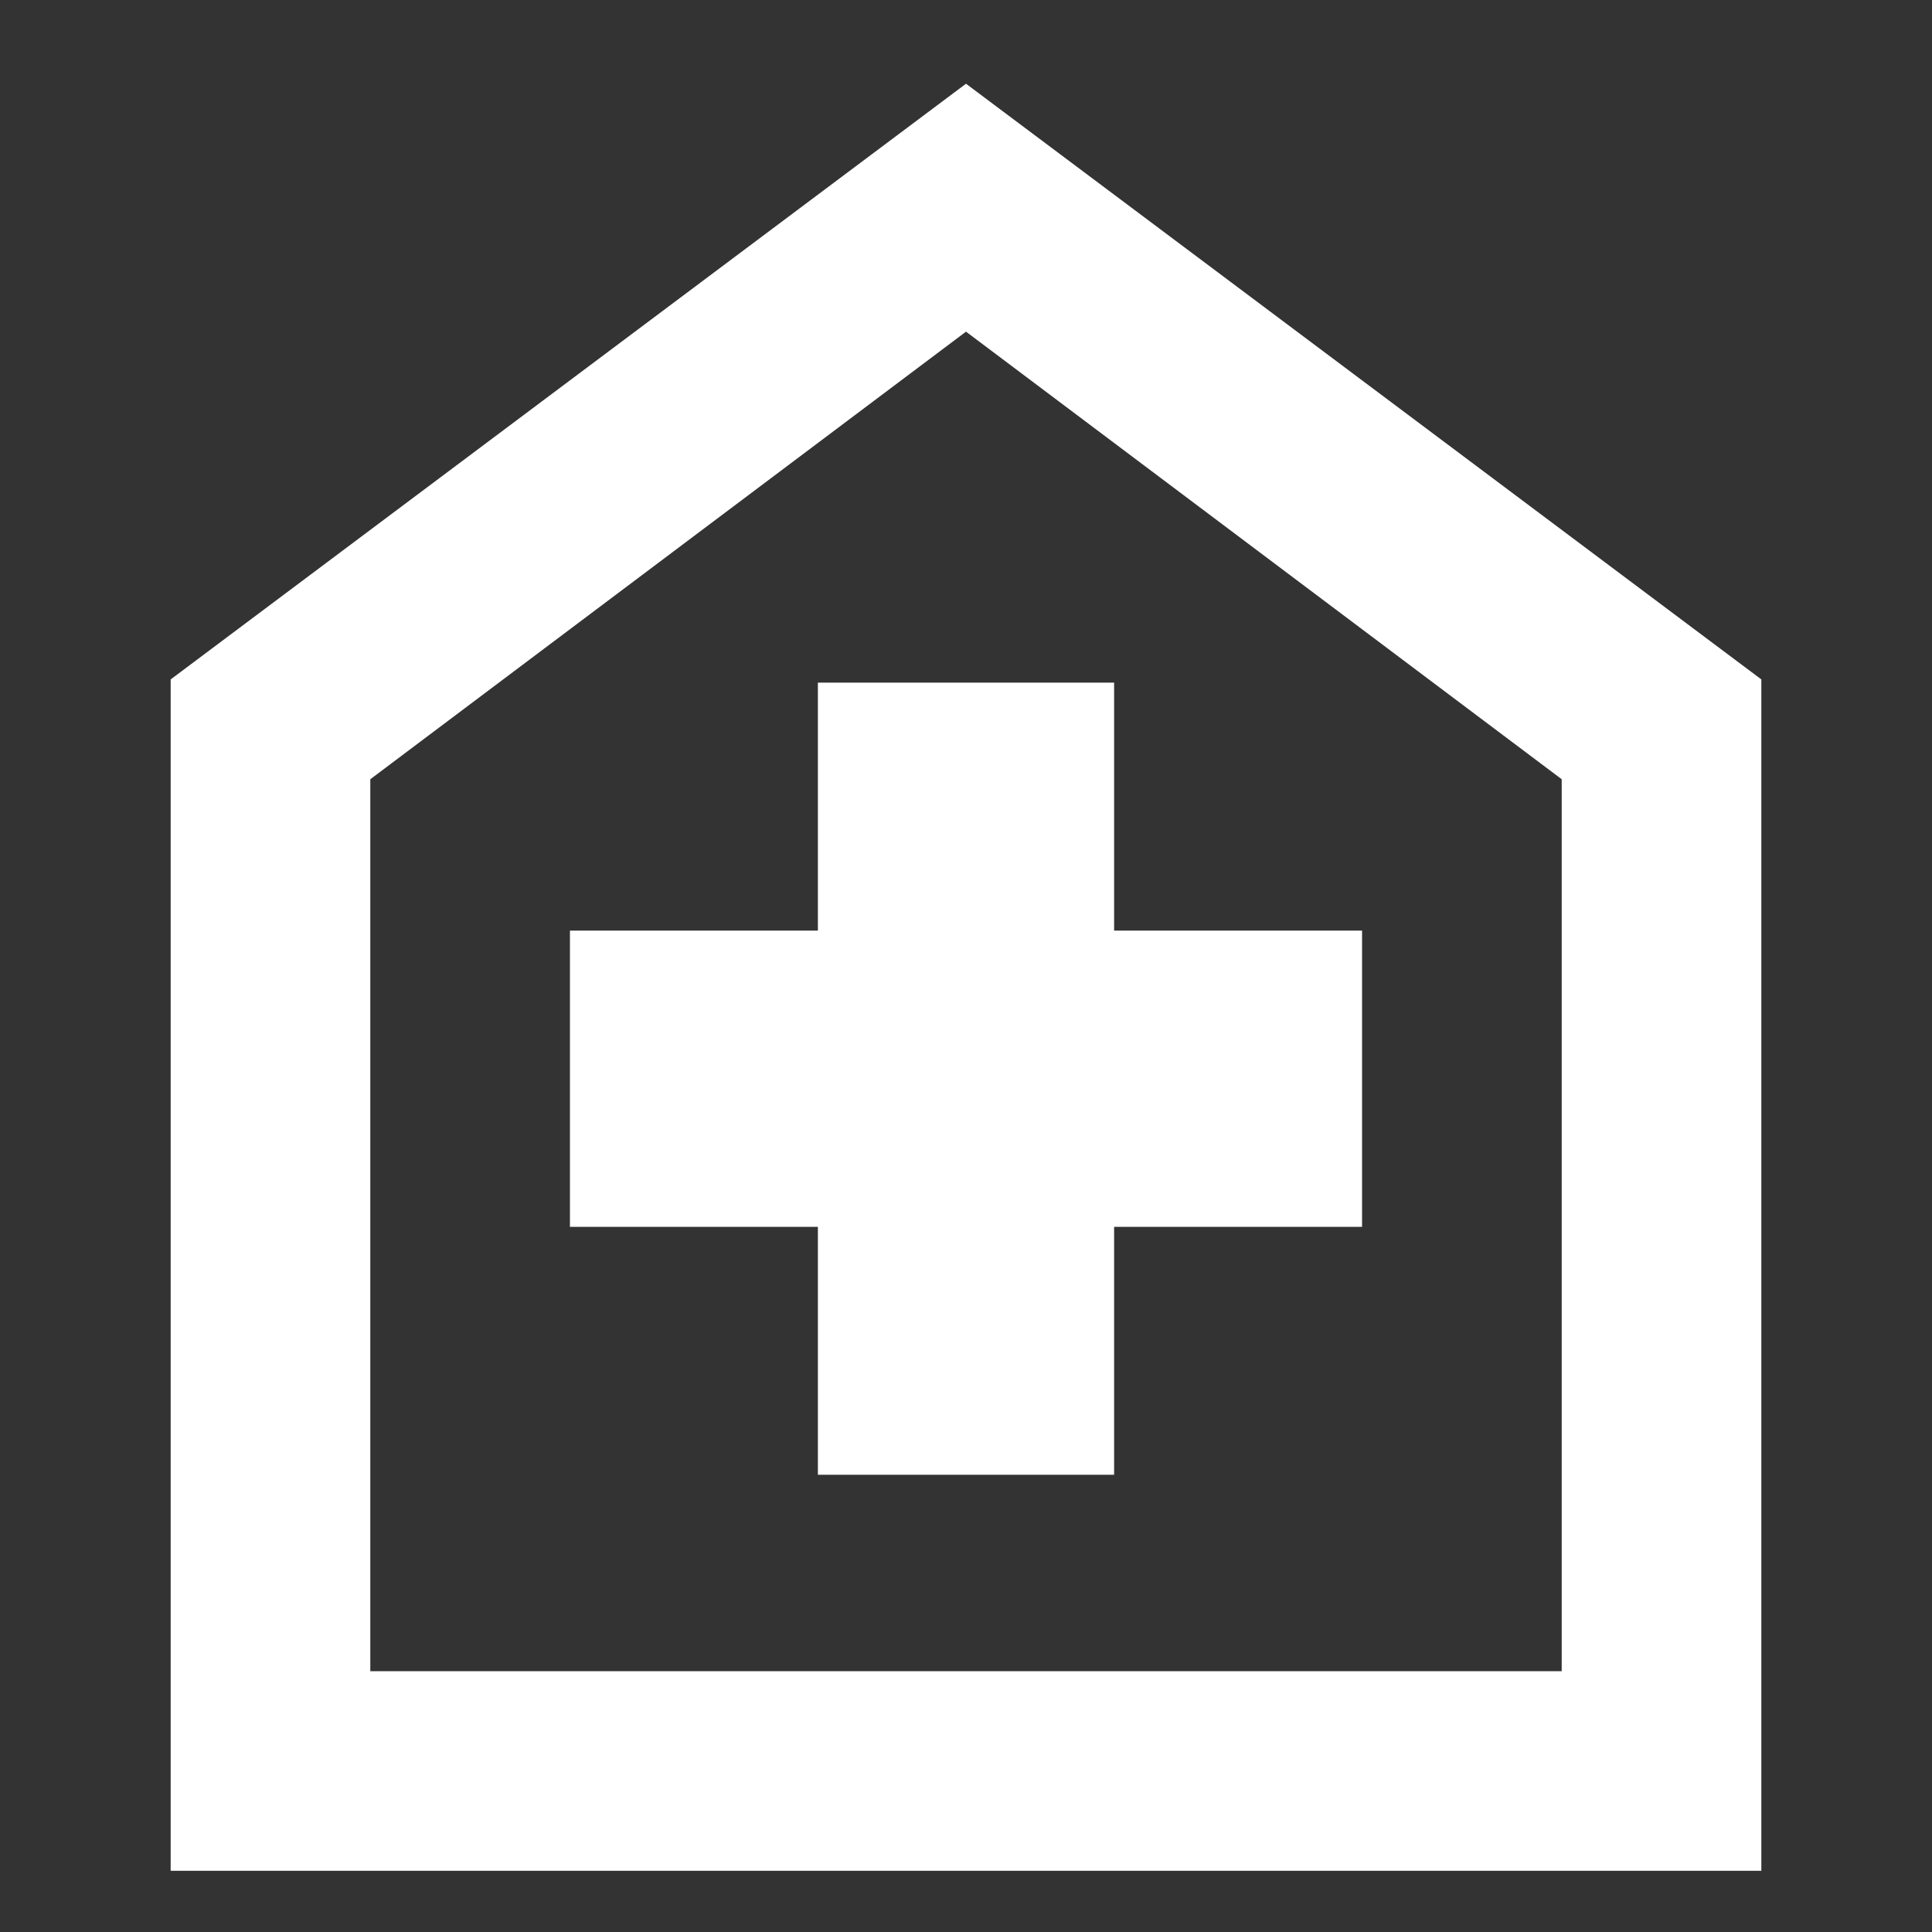
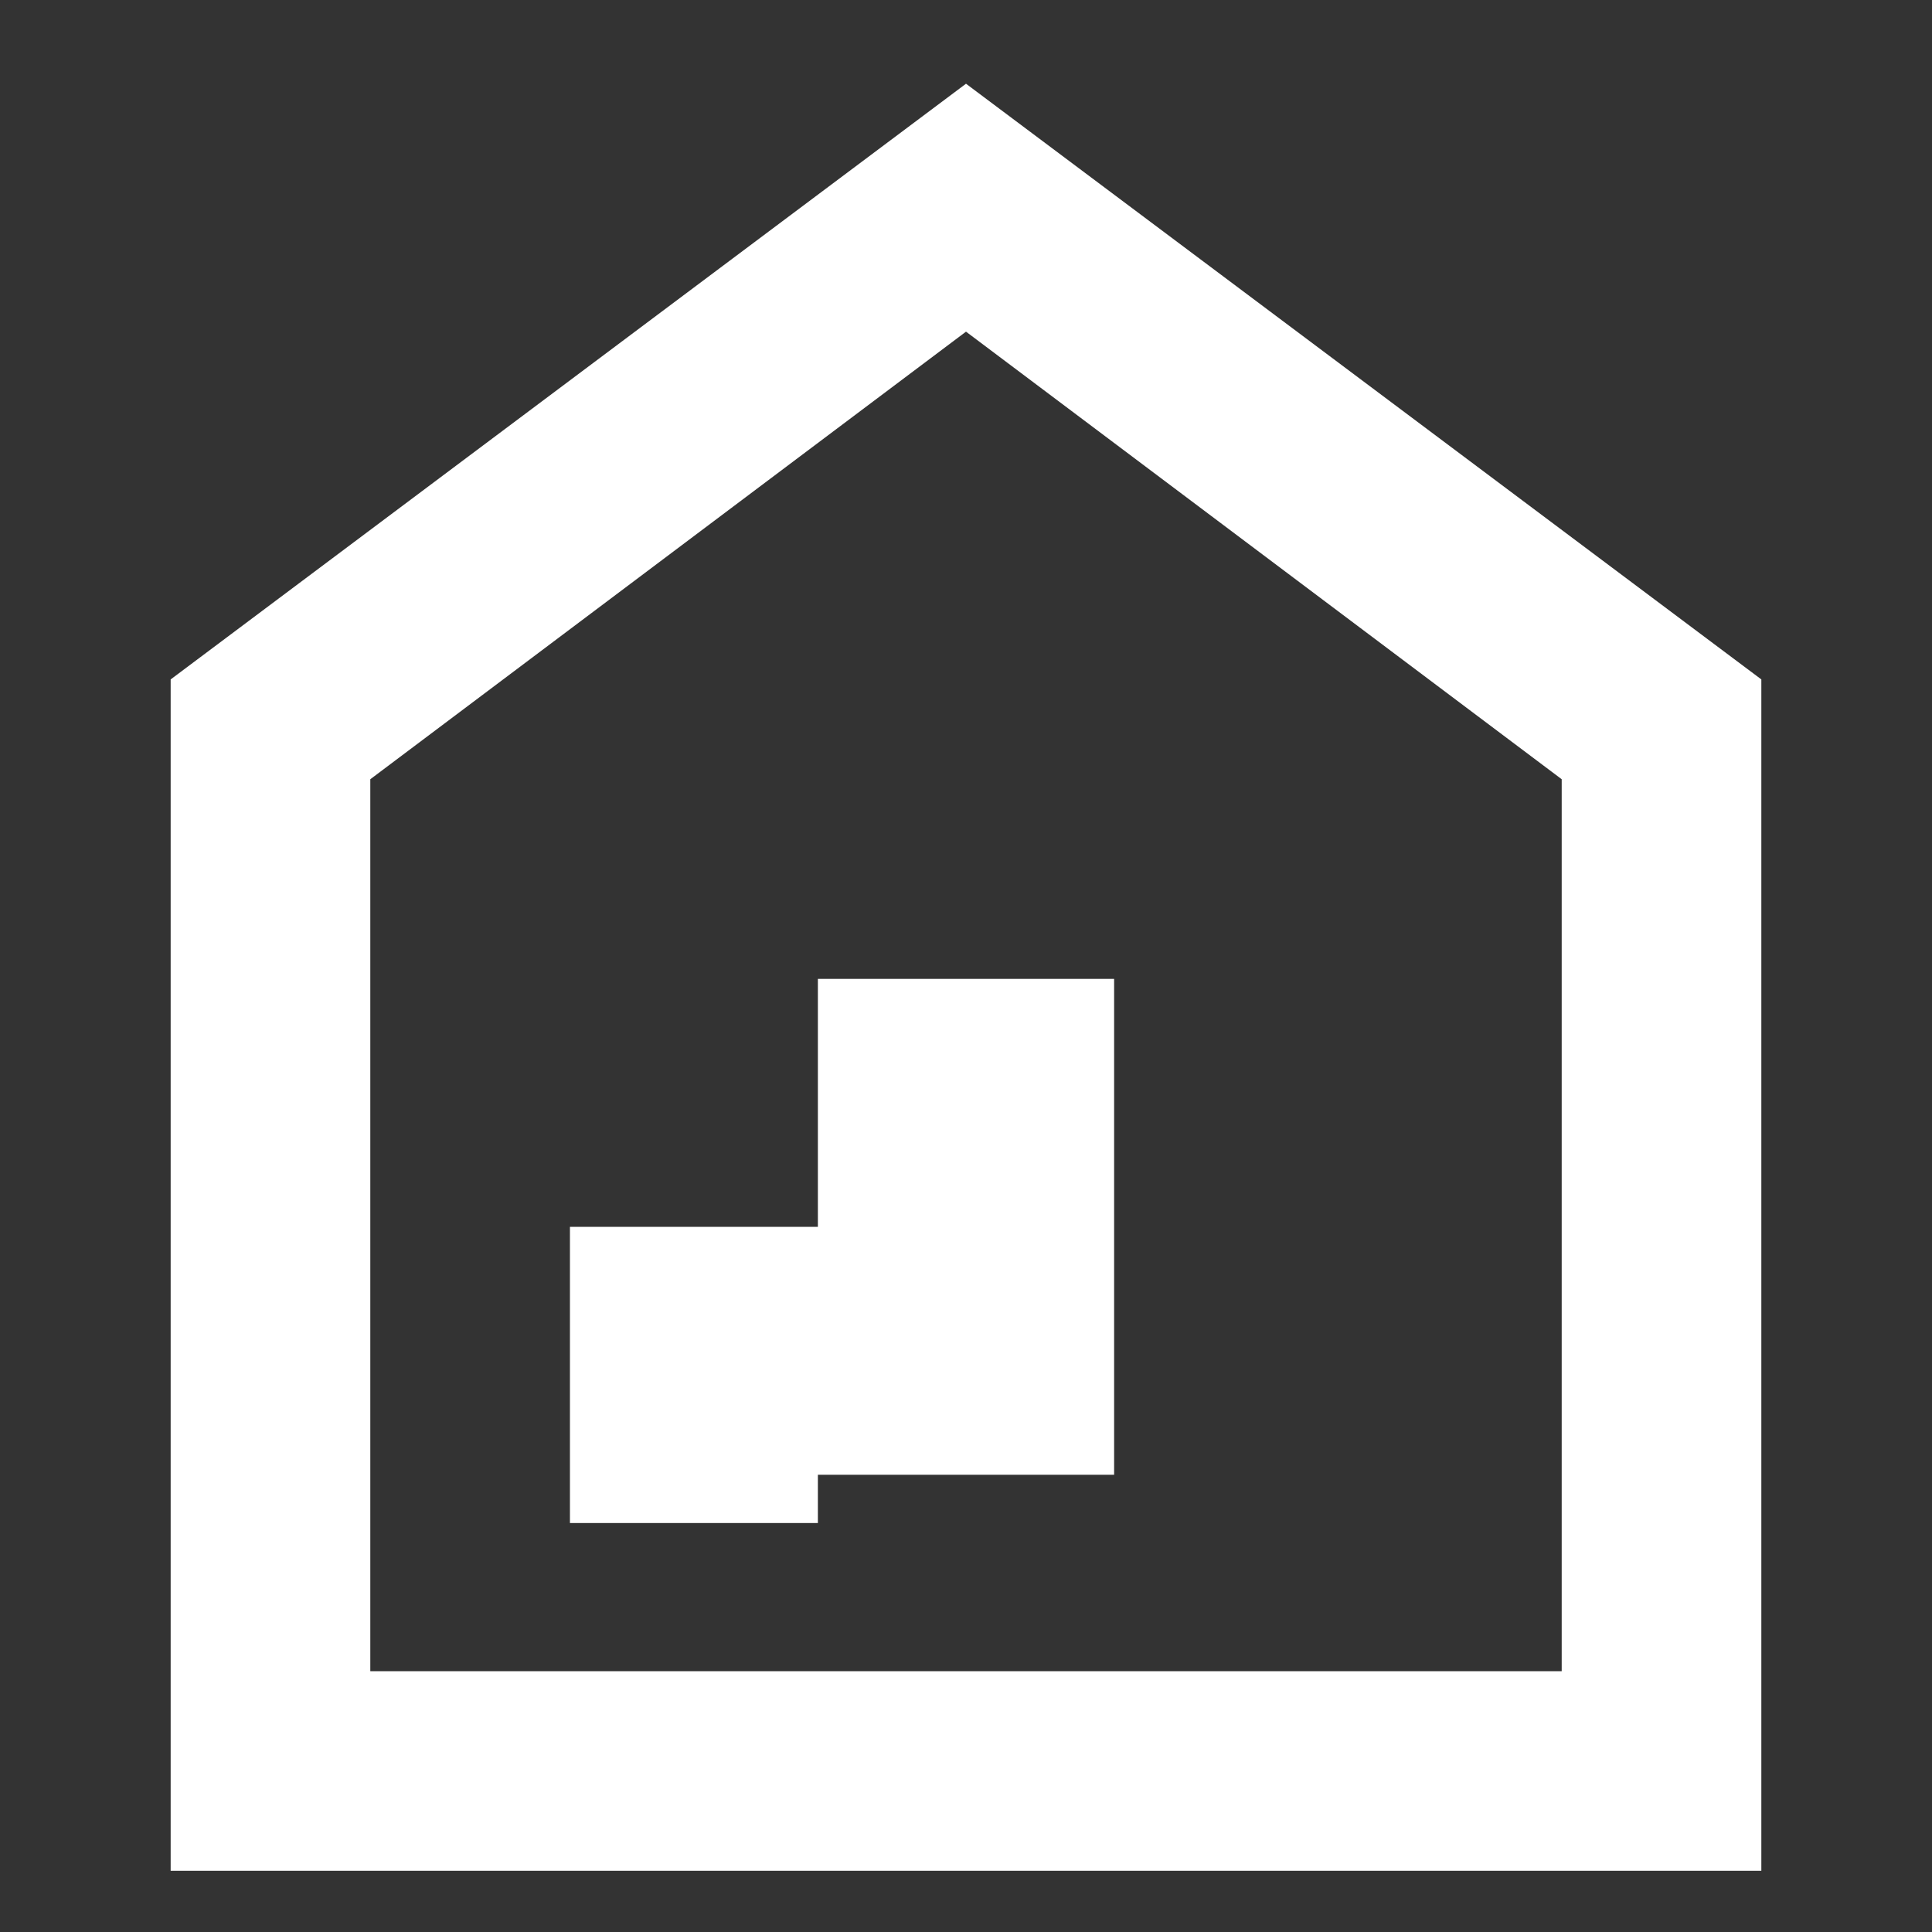
<svg xmlns="http://www.w3.org/2000/svg" id="_レイヤー_1" data-name="レイヤー_1" version="1.1" viewBox="0 0 60 60">
  <rect x="0" y="0" width="60" height="60" fill="#333333" stroke="none" />
  <defs>
    <style>
      .st0 {
        fill: #fff;
      }
    </style>
  </defs>
-   <path class="st0" d="M25.4,45.8h9.2v-7.7h7.7v-9.2h-7.7v-7.7h-9.2v7.7h-7.7v9.2h7.7v7.7ZM5.3,58.1V21.1L30,2.6l24.7,18.5v37H5.3ZM11.5,51.9h37v-27.7l-18.5-13.9-18.5,13.9v27.7Z" />
+   <path class="st0" d="M25.4,45.8h9.2v-7.7h7.7h-7.7v-7.7h-9.2v7.7h-7.7v9.2h7.7v7.7ZM5.3,58.1V21.1L30,2.6l24.7,18.5v37H5.3ZM11.5,51.9h37v-27.7l-18.5-13.9-18.5,13.9v27.7Z" />
</svg>